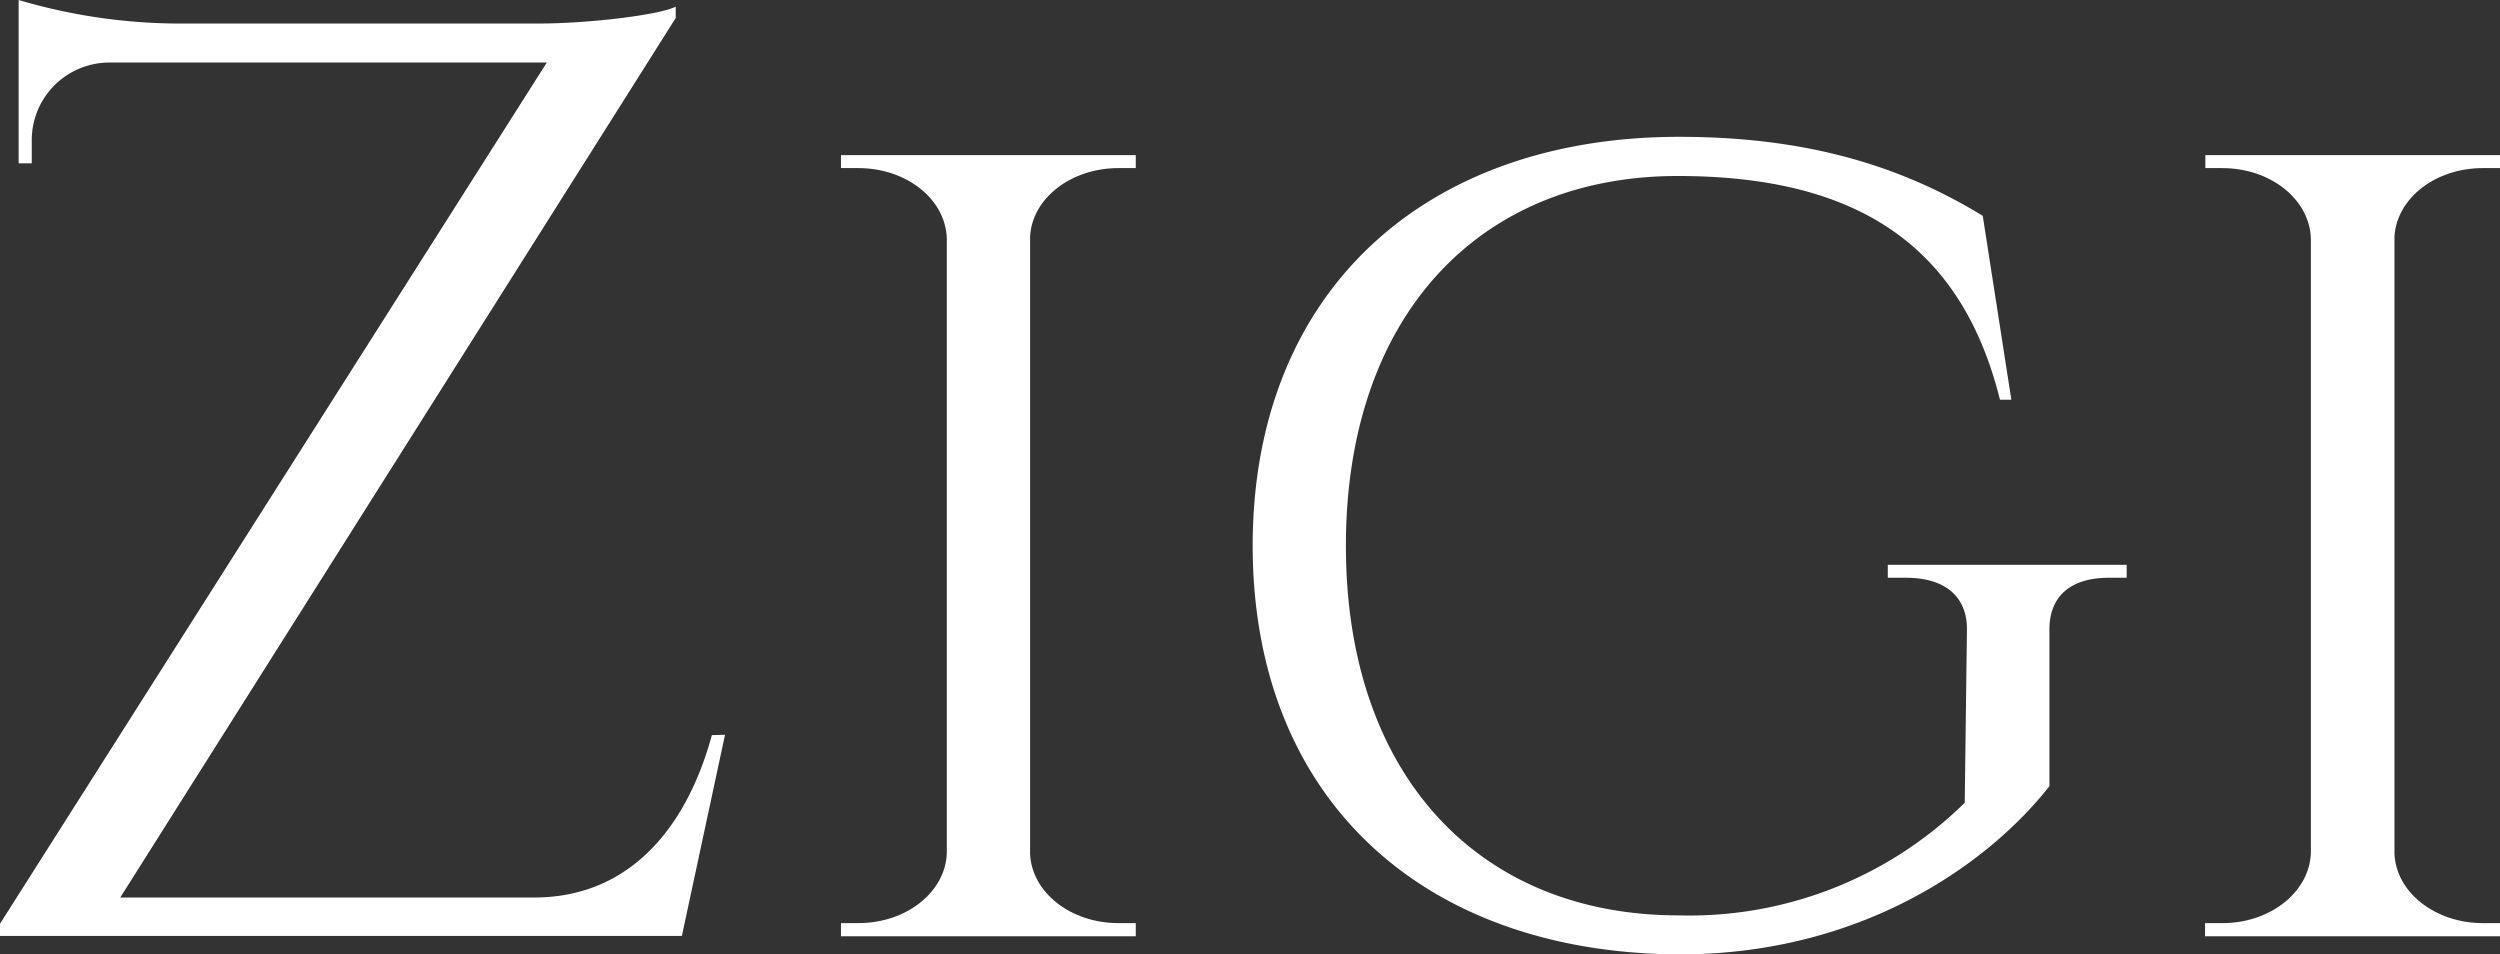
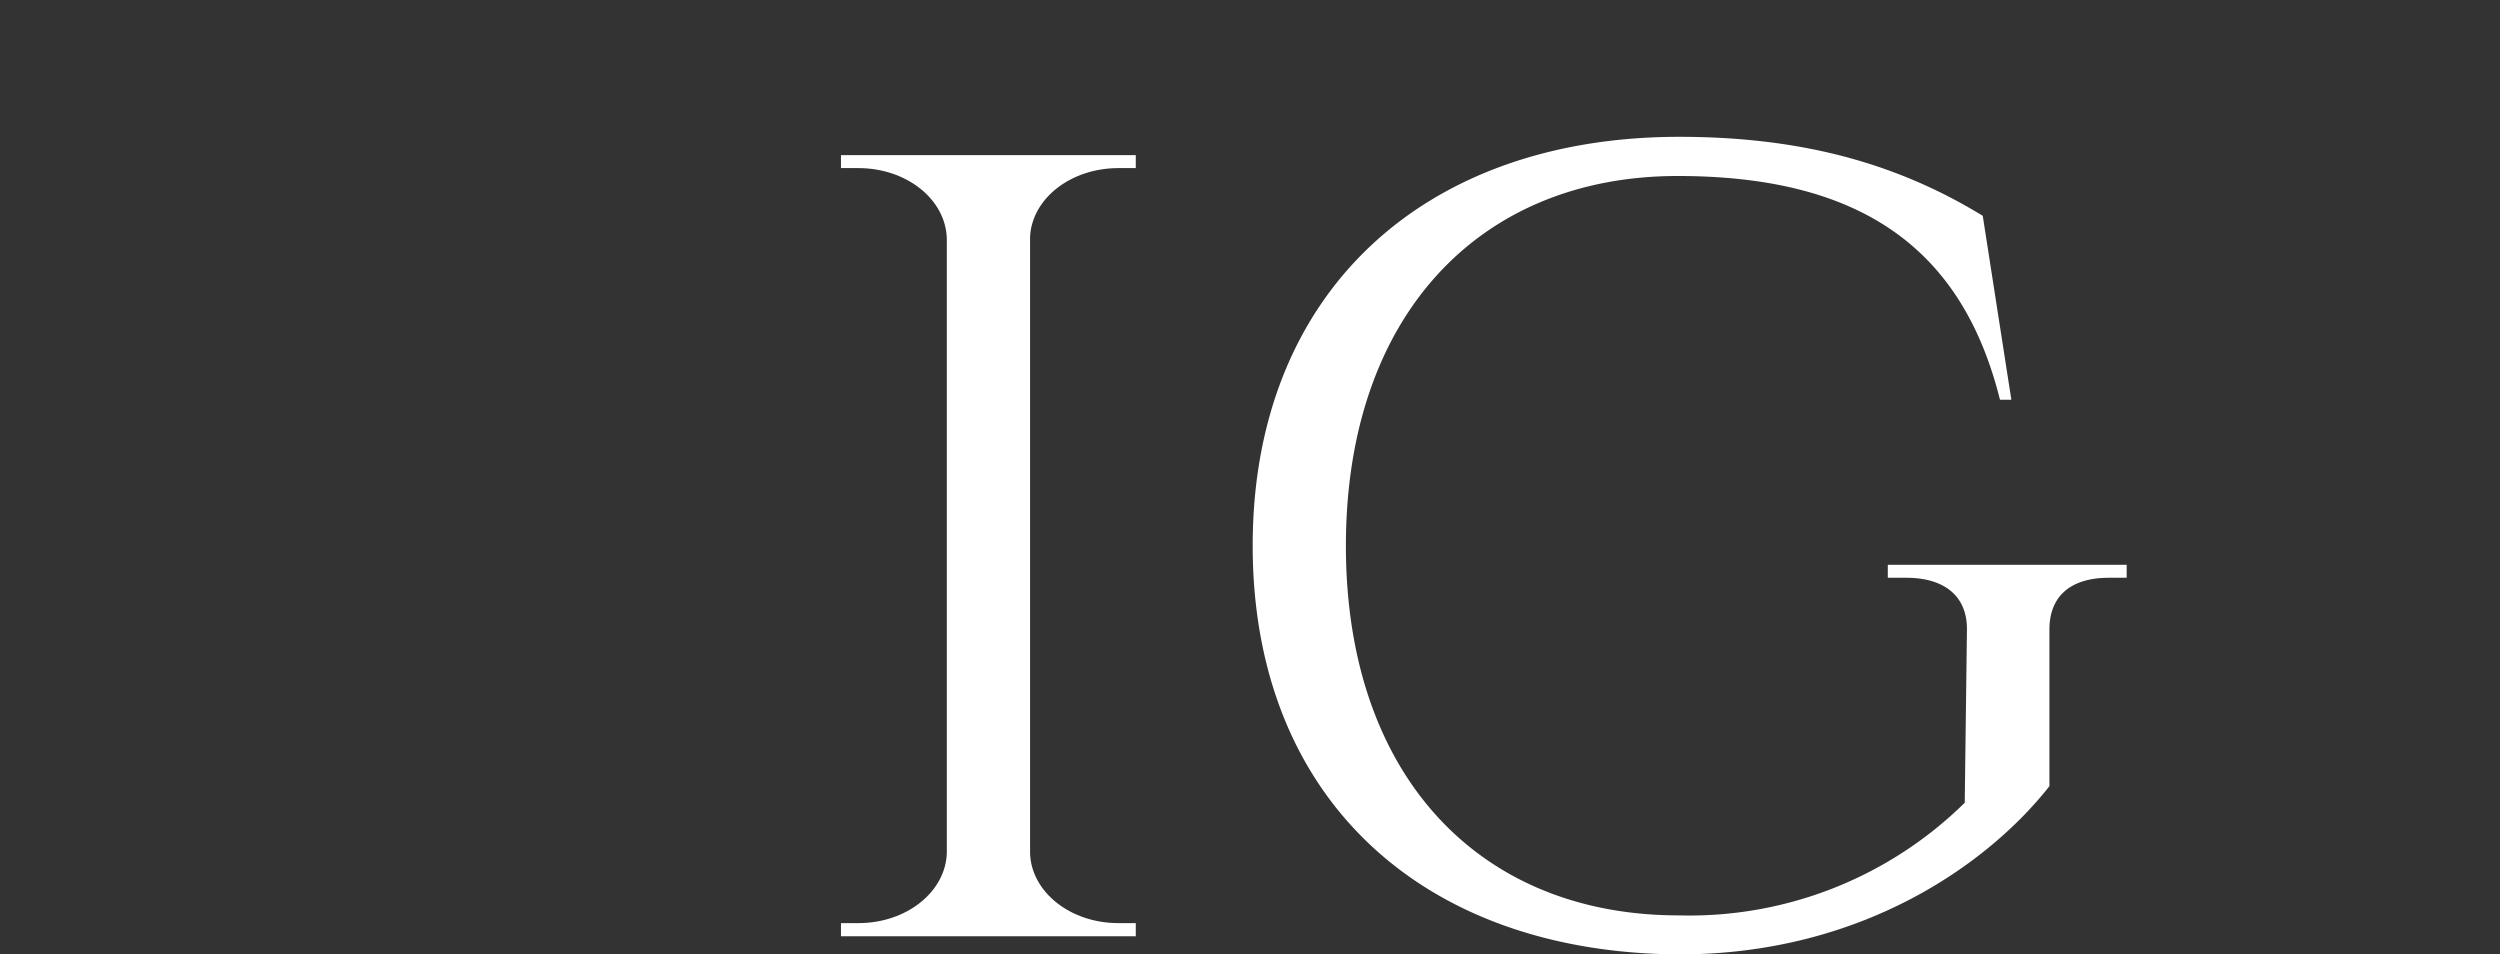
<svg xmlns="http://www.w3.org/2000/svg" id="Слой_1" data-name="Слой 1" viewBox="0 0 158.24 60.41">
  <rect x="0" y="0" width="158.24" height="60.41" fill="#333333" stroke="none" />
  <defs>
    <style>.cls-1{fill:#fff;}</style>
  </defs>
  <title>sosiska</title>
-   <path class="cls-1" d="M117,87l-2.73,12.73H71.11l0-.77,34.61-54.51H77.94a4.91,4.91,0,0,0-4.82,4.91v1.47h-.83V44.25h0V42.9h0V40.49a36.09,36.09,0,0,0,10,1.49l-.14,0,23,0c3.32,0,7.76-.56,8.73-1.07v.72L78.72,97.3H104.9c6.14,0,9.7-4.52,11.27-10.28Z" transform="translate(-71.11 -40.49)" />
  <path class="cls-1" d="M143,99.75H124.34v-.83h1.1c3.07,0,5.54-2,5.6-4.46V55.6h0c-.06-2.48-2.53-4.47-5.6-4.47h-1.1l0-.82H143v.82h-1.1c-3,0-5.45,1.91-5.59,4.32V94.53c.1,2.44,2.56,4.39,5.59,4.39H143Z" transform="translate(-71.11 -40.49)" />
  <path class="cls-1" d="M177.37,49.15c7.59,0,13.68,1.6,19.24,5l1.81,11.64h-.72c-2.4-9.63-8.88-14.16-20.4-14.16-12.59,0-21,8.89-21,23.41s8.42,23.39,21.06,23.39a24.84,24.84,0,0,0,18.11-7.13l.14-11c0-2.08-1.43-3.24-3.84-3.24h-1.17v-.82h15.12v.82h-1.13c-2.41,0-3.76,1.16-3.76,3.27v9.92C197,95.13,189,100.9,177.4,100.9c-16.29-.08-27-9.91-27-25.87s10.76-25.88,27-25.88Z" transform="translate(-71.11 -40.49)" />
-   <path class="cls-1" d="M229.35,99.75H210.68l0-.83h1.1c3.06,0,5.53-2,5.6-4.46V55.6h0c-.07-2.48-2.54-4.47-5.61-4.47H210.7l0-.82h18.67v.82h-1.11c-3,0-5.44,1.91-5.59,4.32V94.53c.1,2.44,2.57,4.39,5.6,4.39h1.09Z" transform="translate(-71.11 -40.49)" />
</svg>